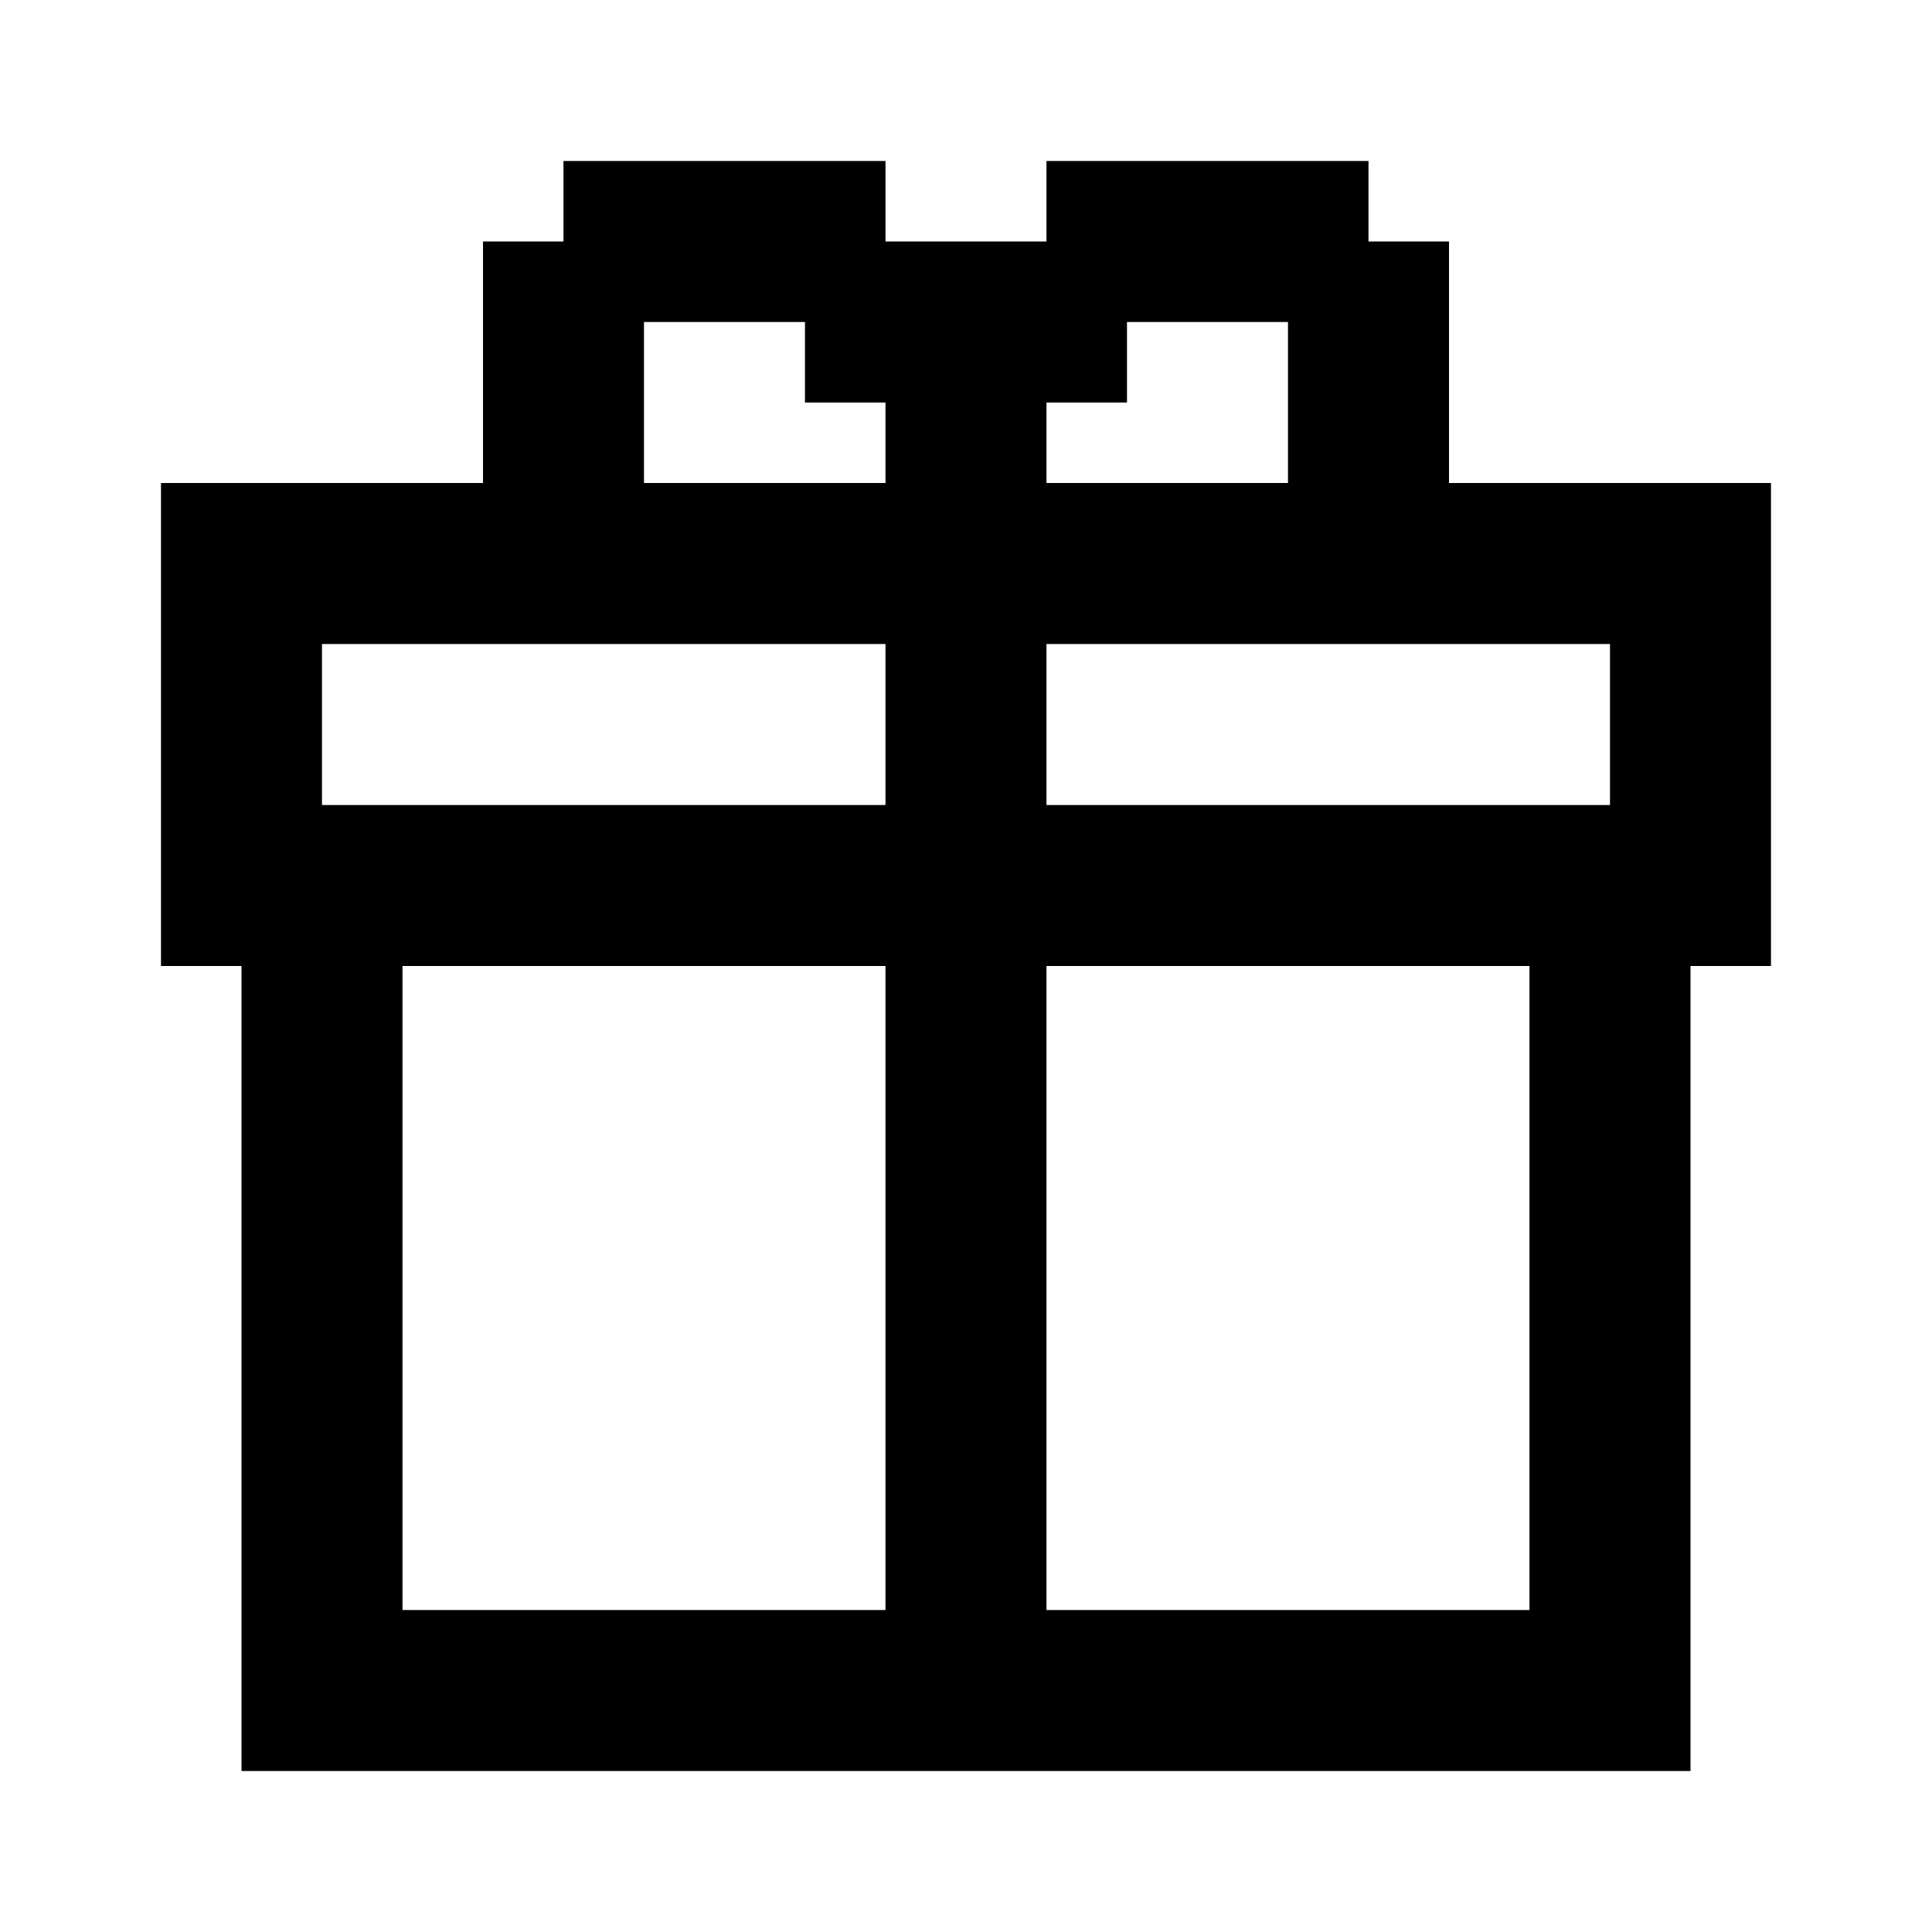
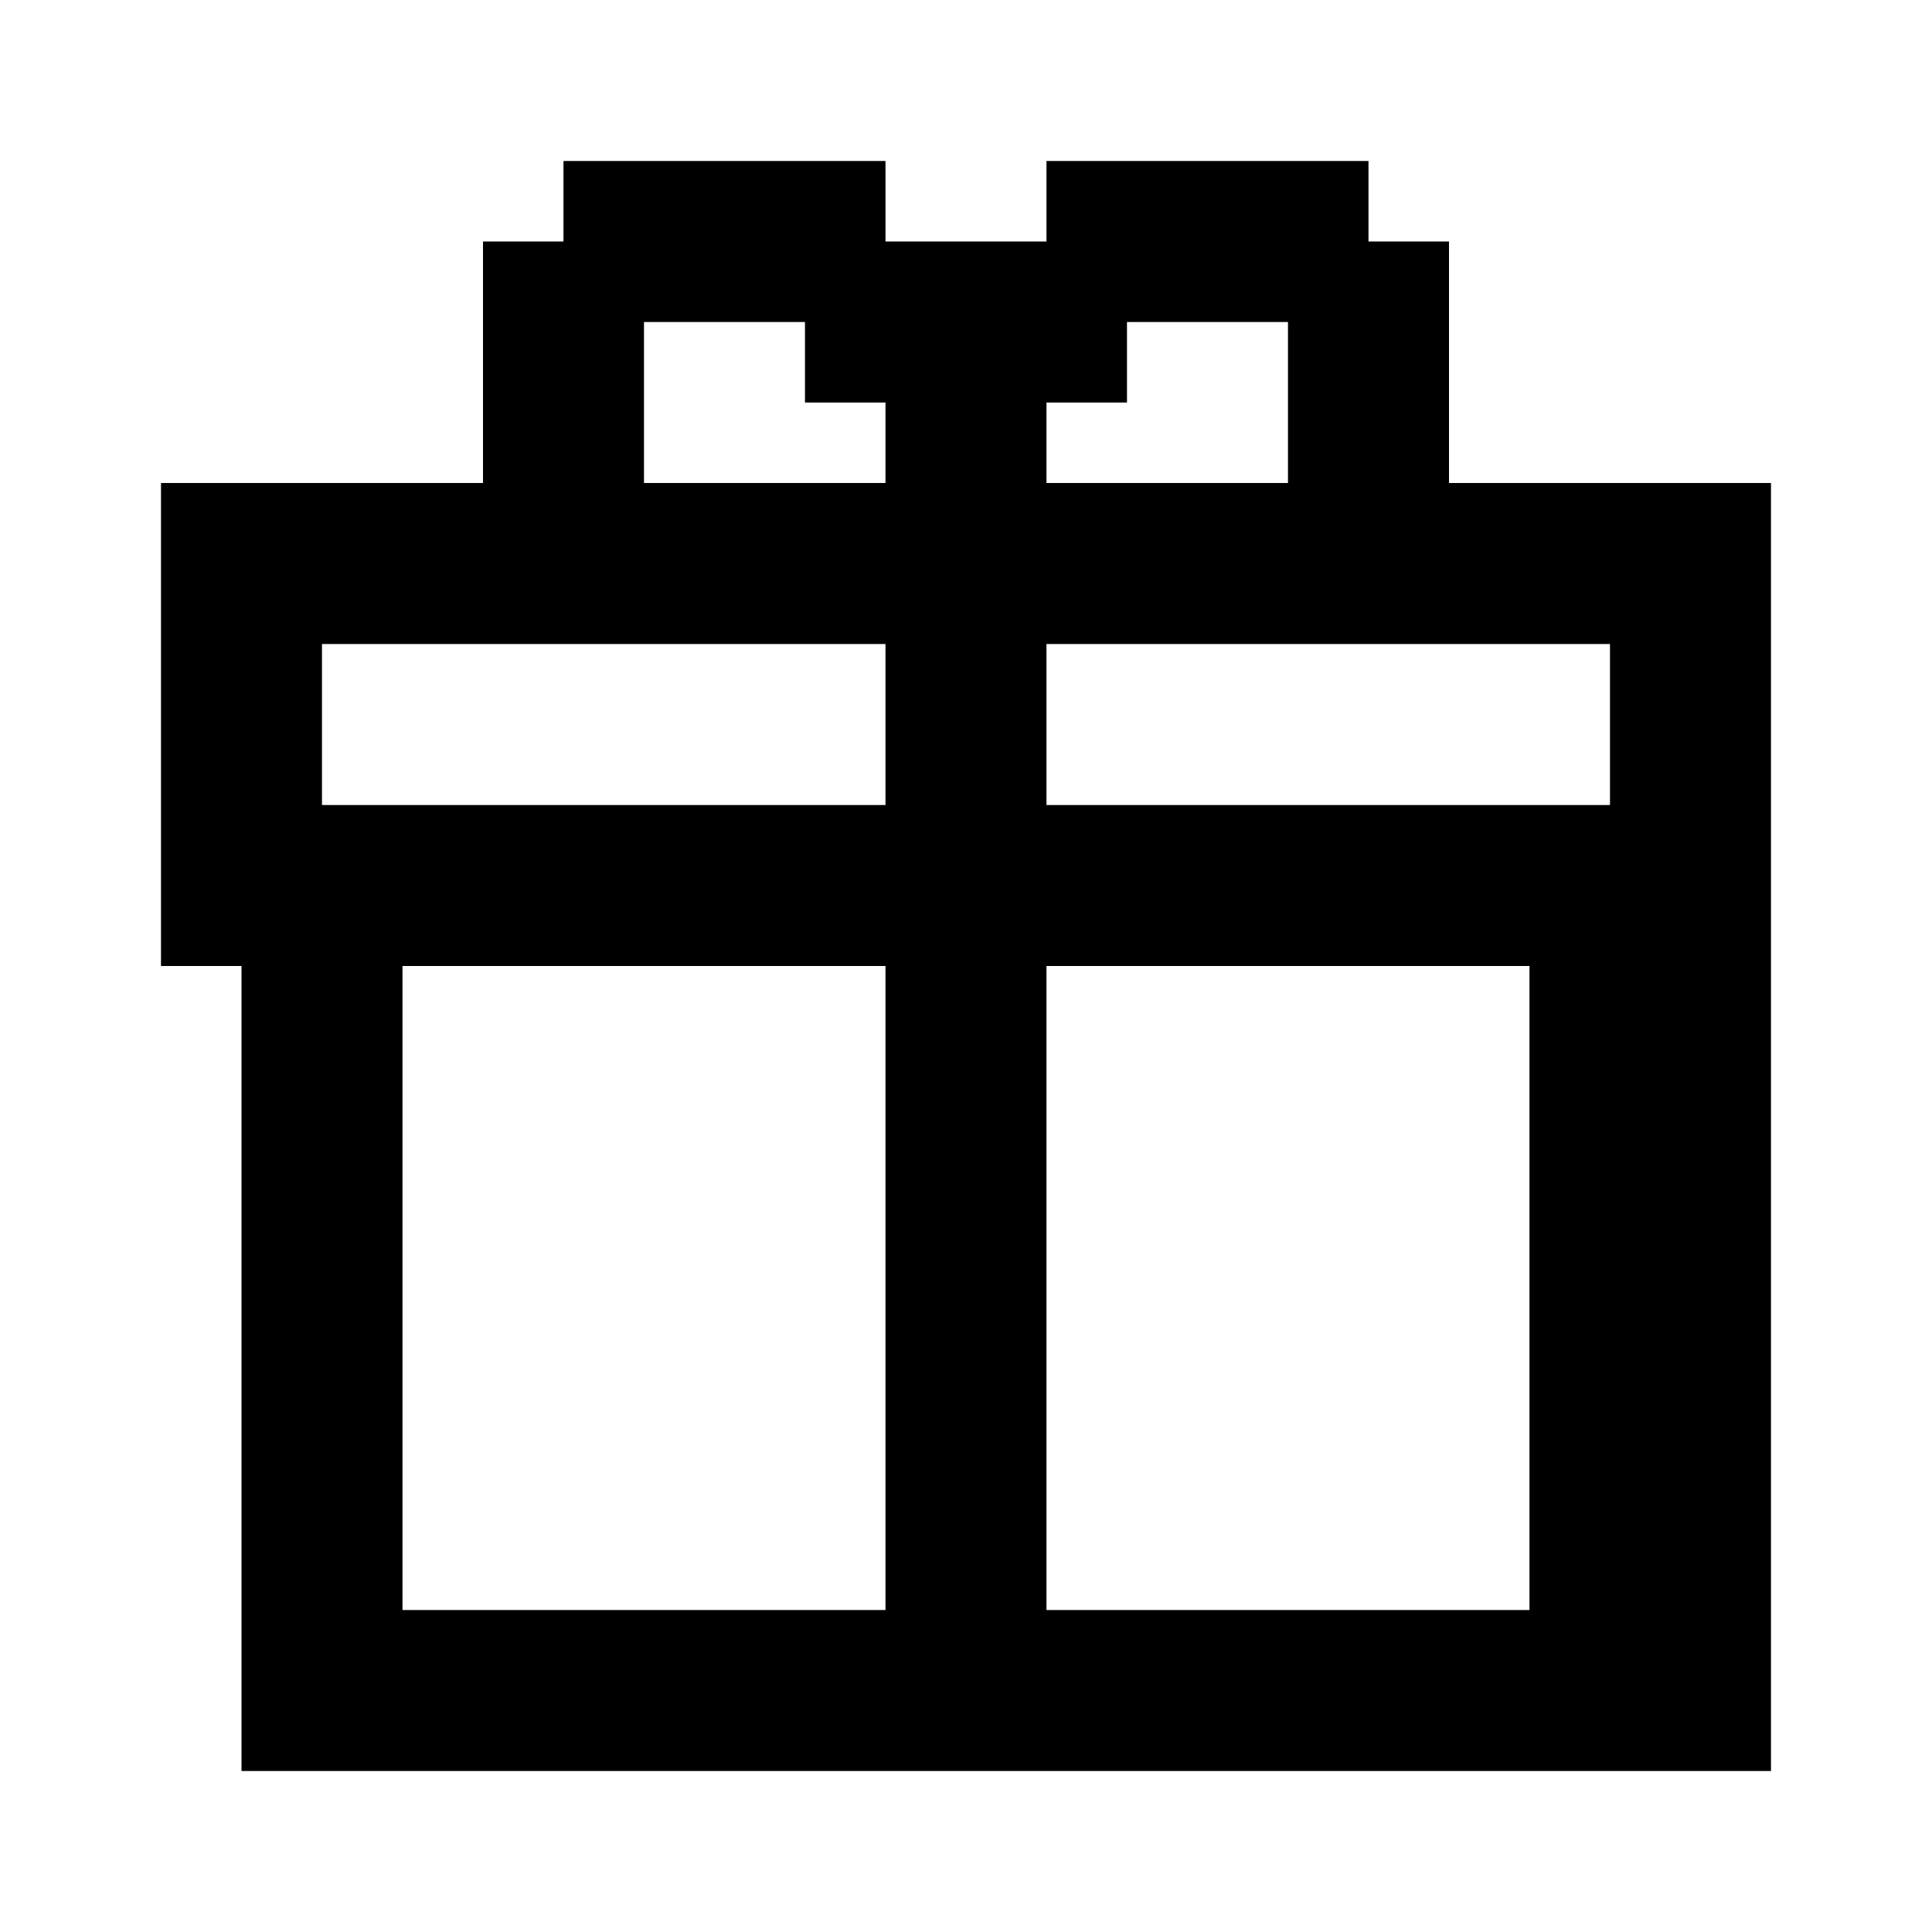
<svg xmlns="http://www.w3.org/2000/svg" width="55" height="55" viewBox="0 0 55 55" fill="none">
-   <path d="M41.25 13.75V6.875H38.958V4.583H29.791V6.875H27.5H25.208V4.583H16.041V6.875H13.75V13.75H4.583V27.5H6.875V50.417H48.125V27.5H50.416V13.75H41.25ZM45.833 22.917H29.791V18.334H45.833V22.917ZM43.541 45.834H29.791V27.5H43.541V45.834ZM11.458 27.5H25.208V45.834H11.458V27.5ZM9.166 18.334H25.208V22.917H9.166V18.334ZM18.333 9.167H22.916V11.459H25.208V13.75H18.333V9.167ZM32.083 9.167H36.666V13.75H29.791V11.459H32.083V9.167Z" fill="black" />
+   <path d="M41.25 13.75V6.875H38.958V4.583H29.791V6.875H27.5H25.208V4.583H16.041V6.875H13.75V13.75H4.583V27.5H6.875V50.417H48.125H50.416V13.75H41.25ZM45.833 22.917H29.791V18.334H45.833V22.917ZM43.541 45.834H29.791V27.5H43.541V45.834ZM11.458 27.5H25.208V45.834H11.458V27.5ZM9.166 18.334H25.208V22.917H9.166V18.334ZM18.333 9.167H22.916V11.459H25.208V13.75H18.333V9.167ZM32.083 9.167H36.666V13.75H29.791V11.459H32.083V9.167Z" fill="black" />
</svg>